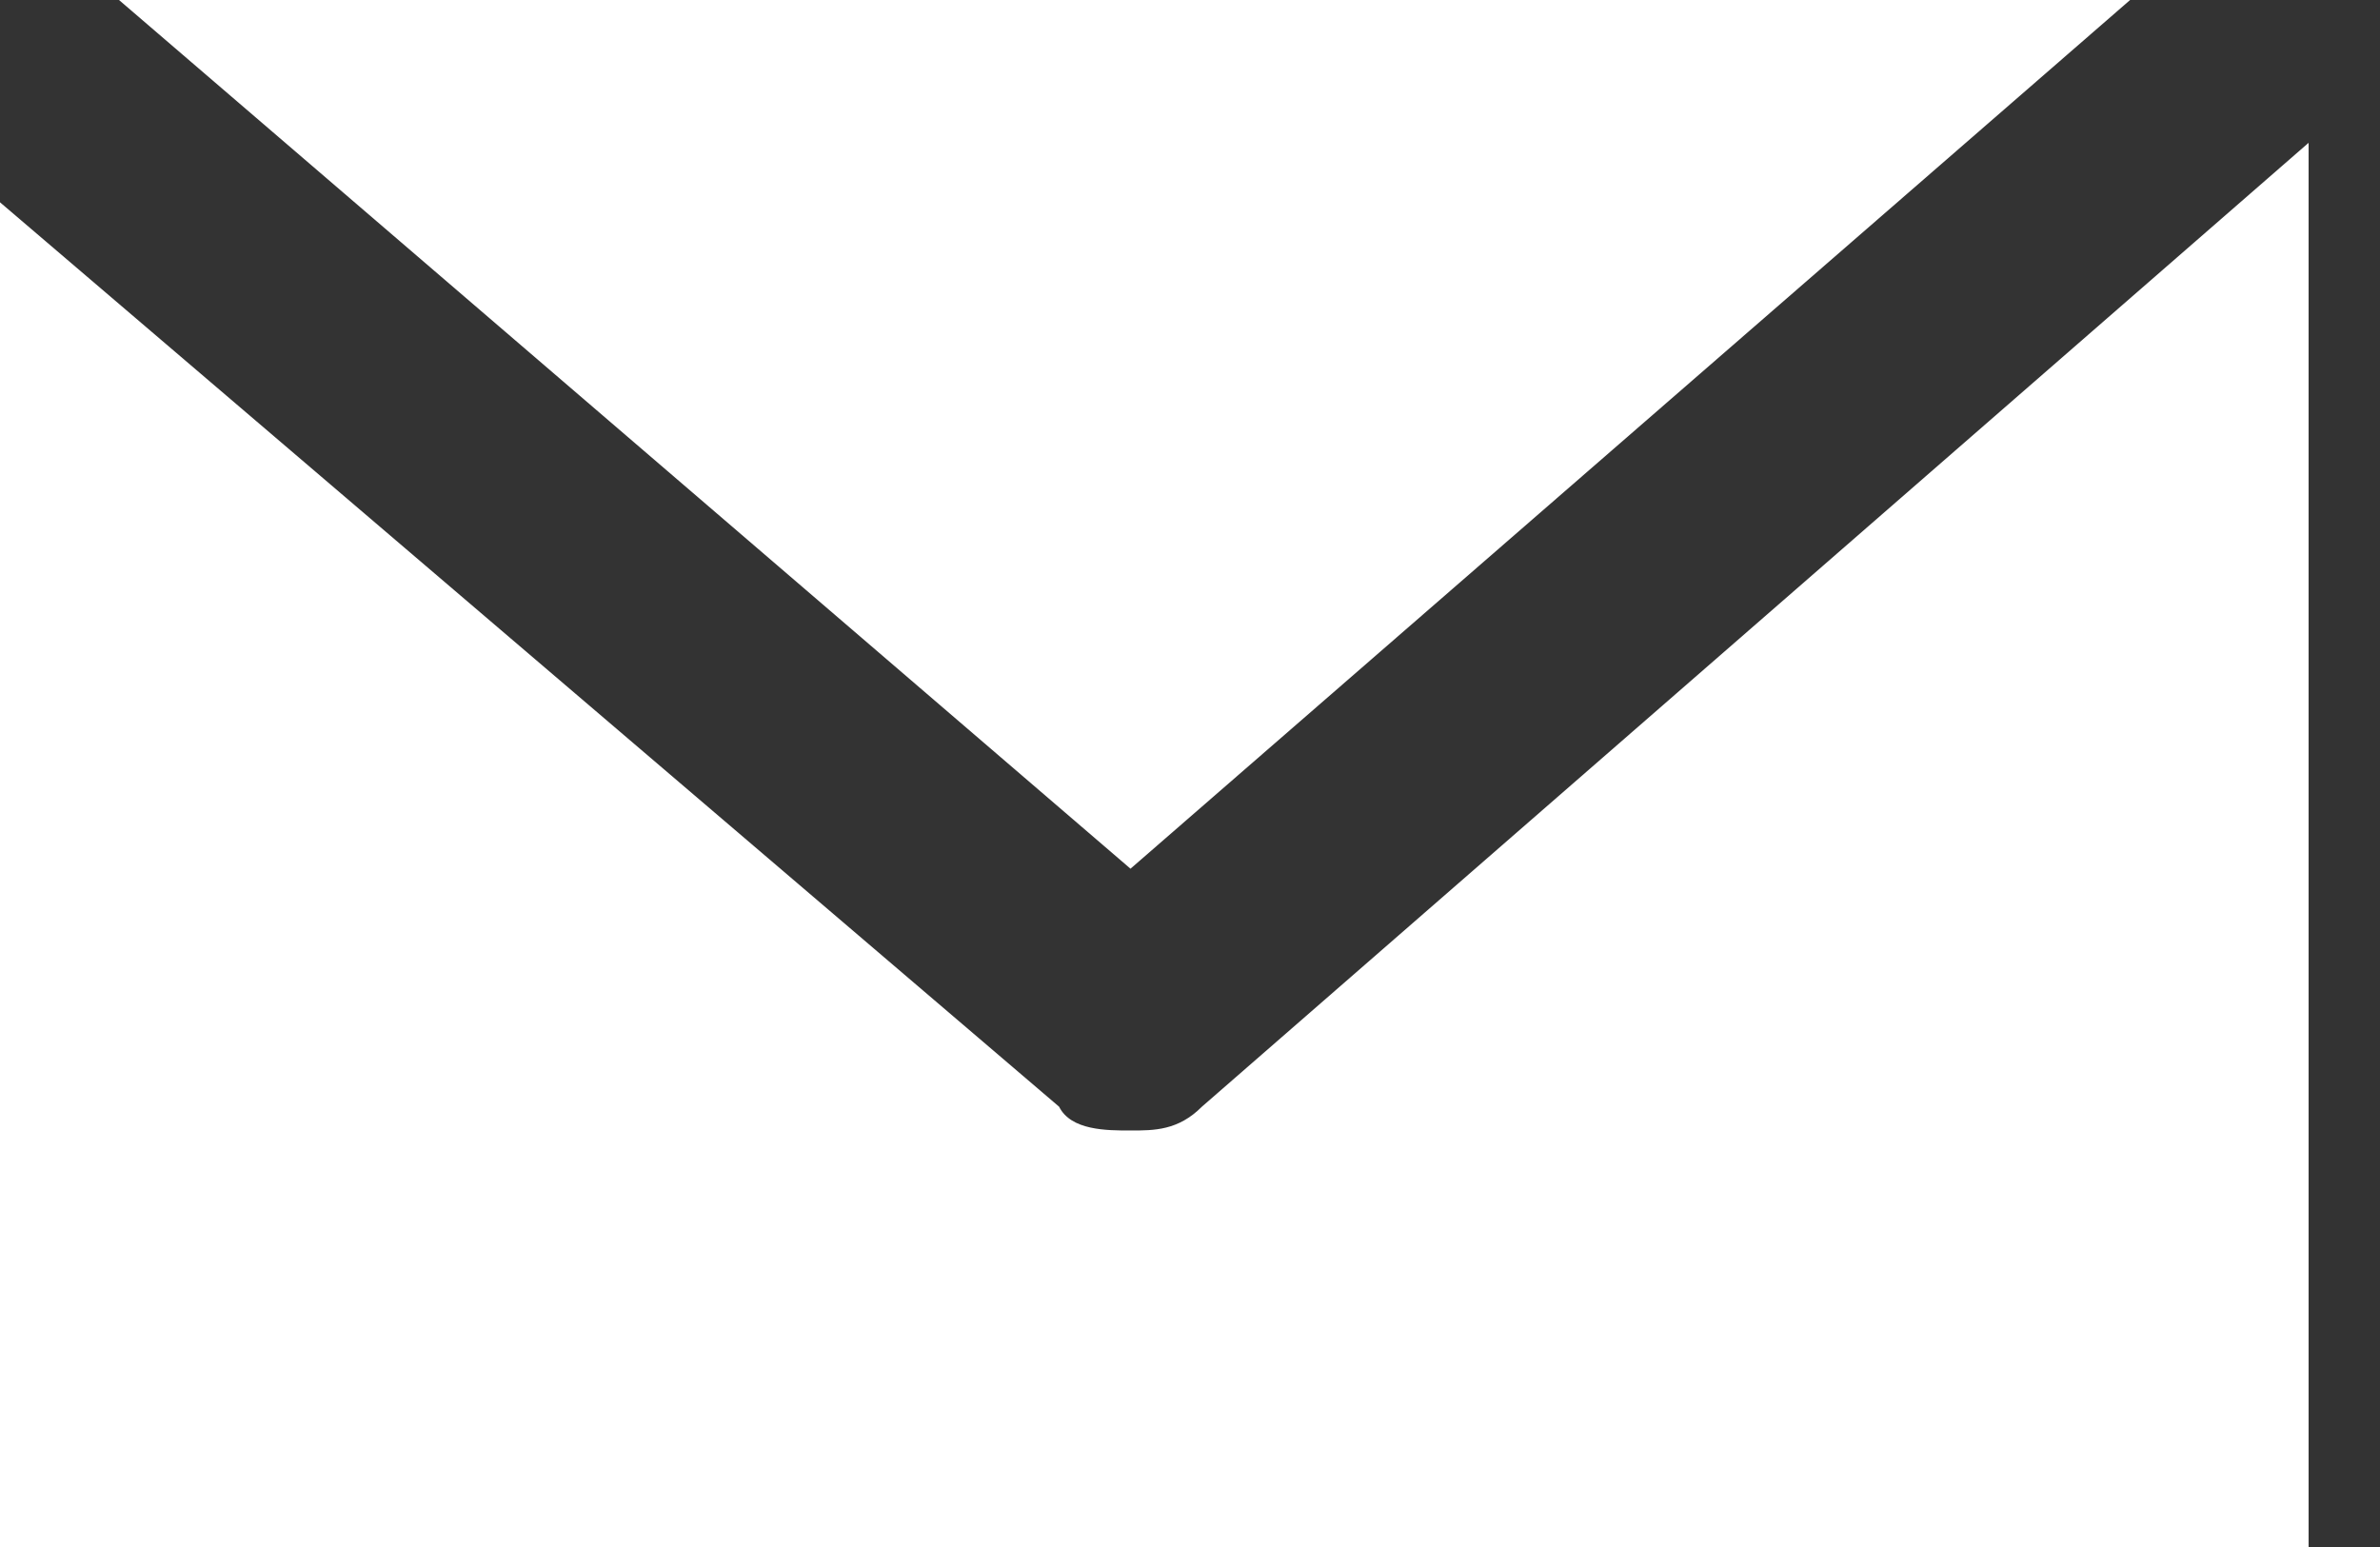
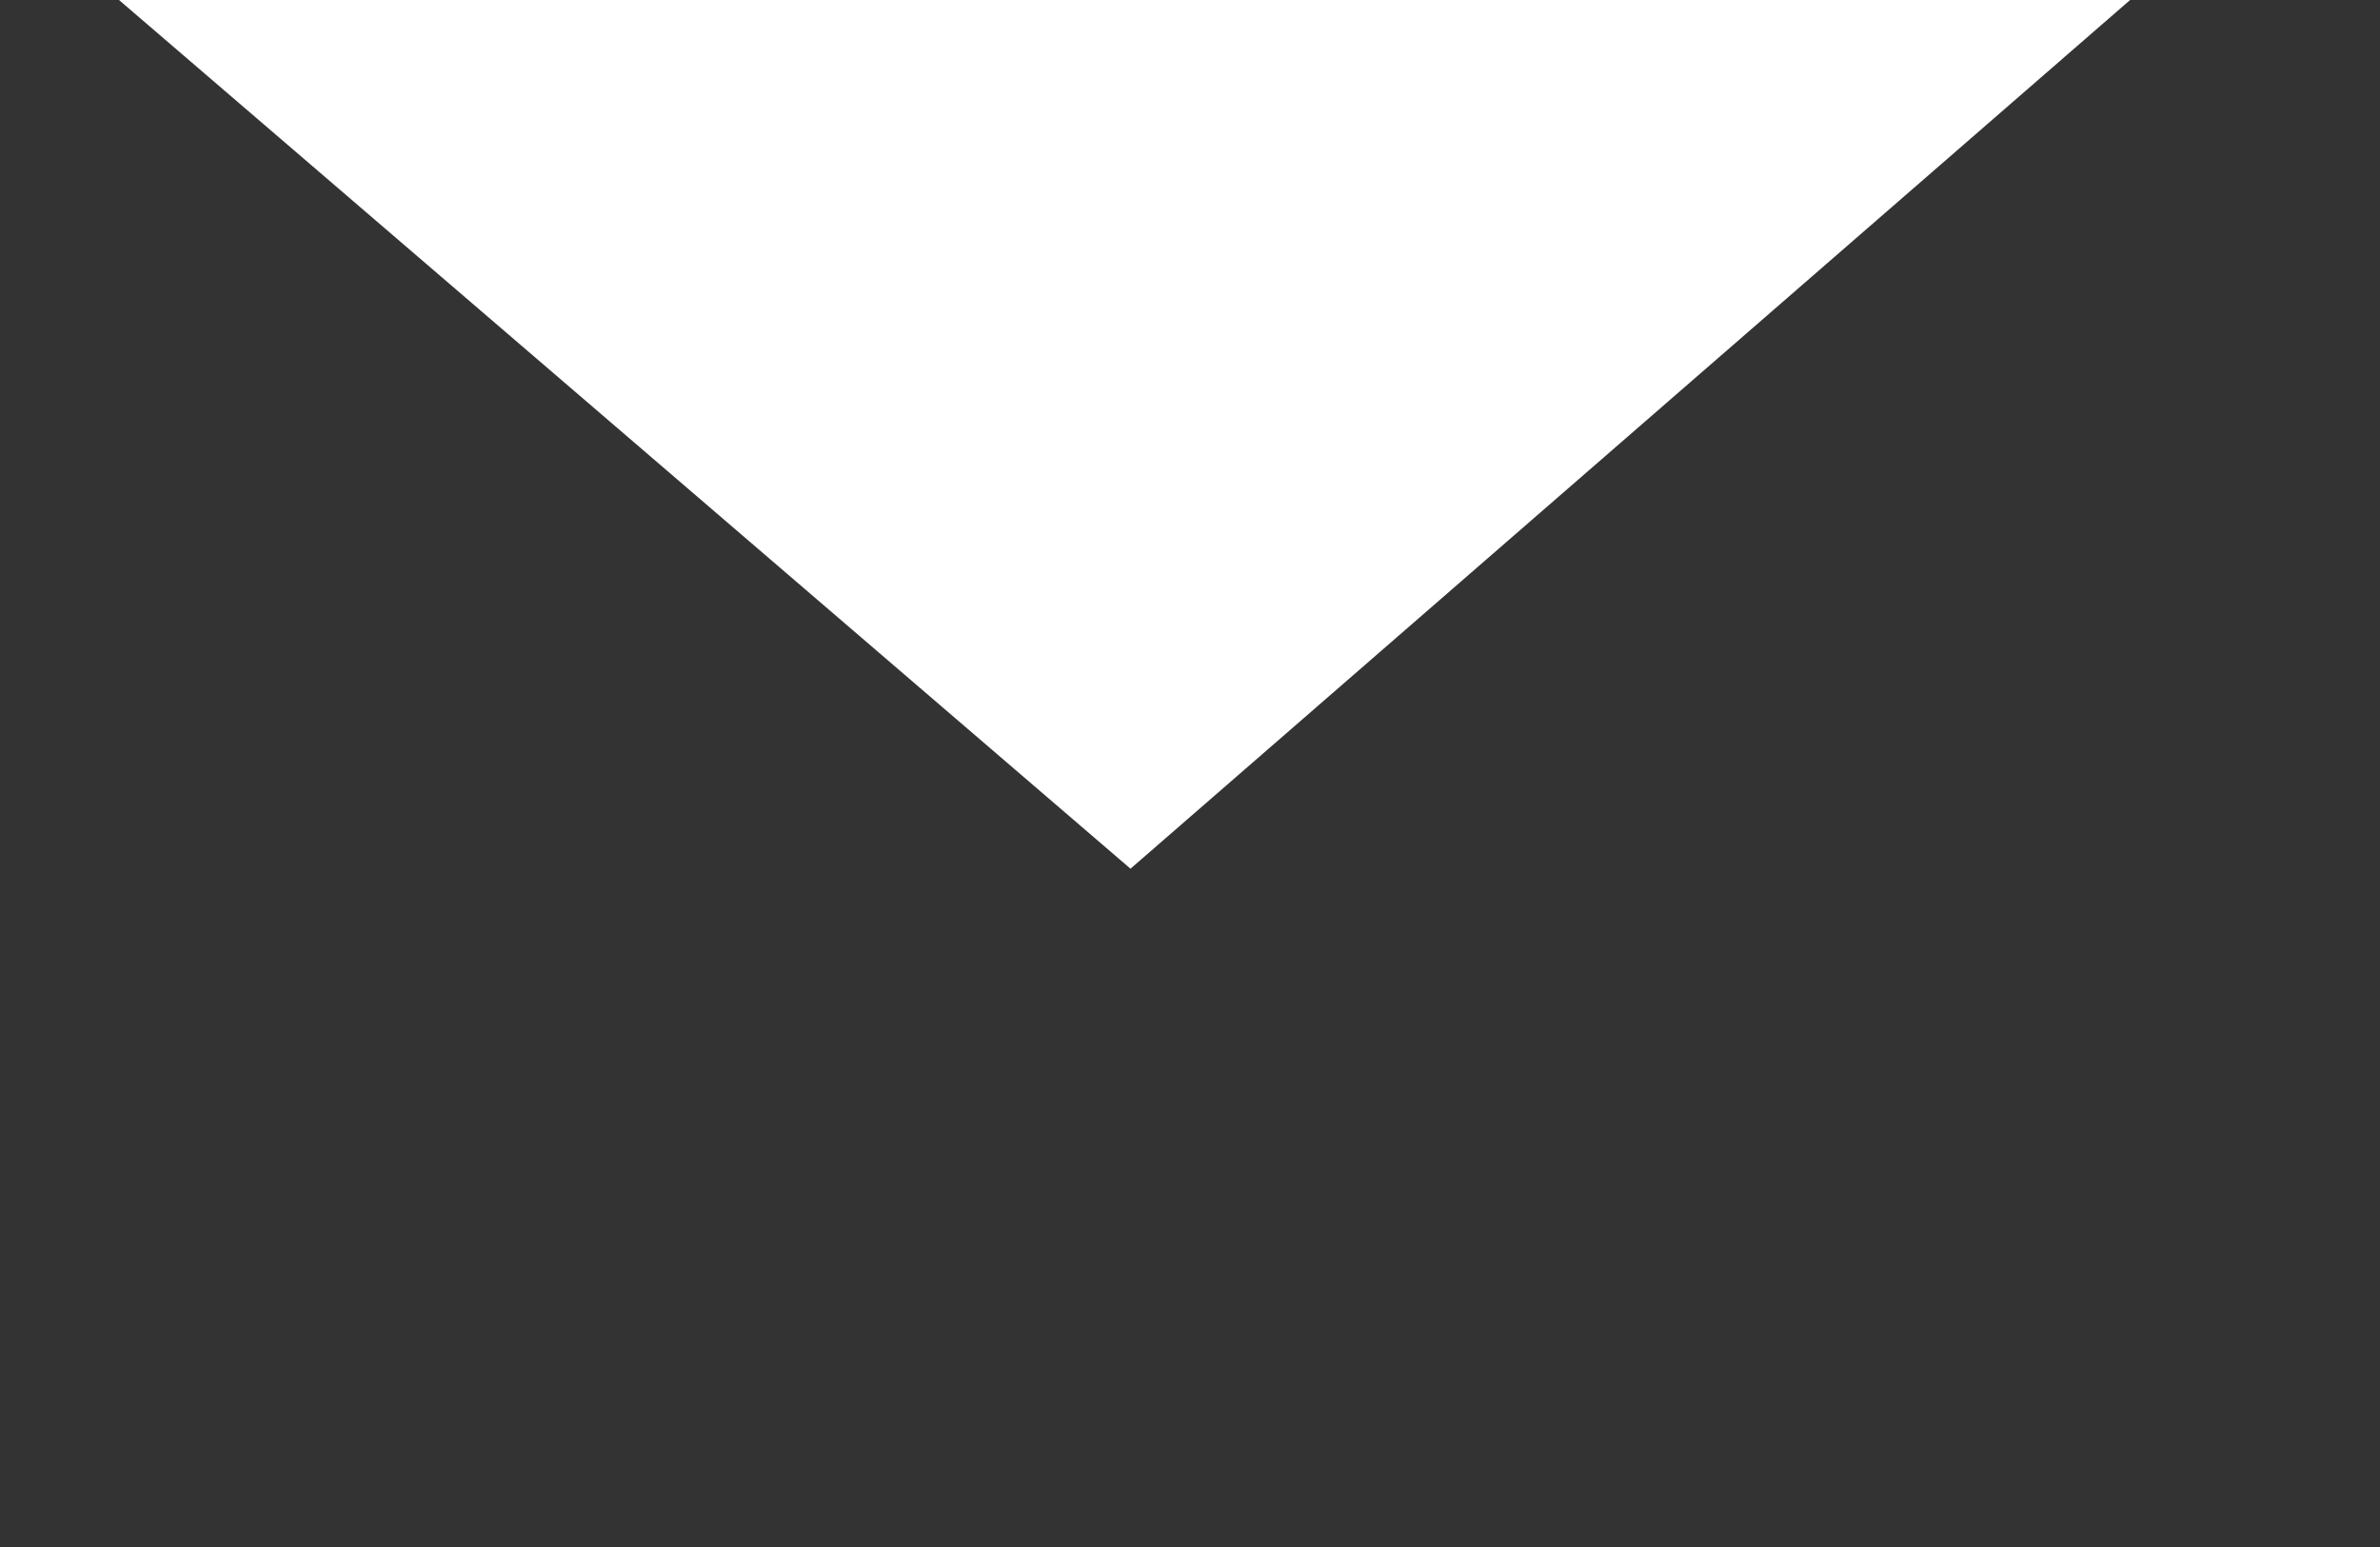
<svg xmlns="http://www.w3.org/2000/svg" version="1.1" id="レイヤー_1" x="0px" y="0px" width="20px" height="13px" viewBox="0 0 20 13" style="enable-background:new 0 0 20 13;" xml:space="preserve">
  <rect x="0" y="0" width="20" height="13" fill="#333333" stroke="none" />
  <style type="text/css">
	.st0{fill:#FFFFFF;}
</style>
  <g>
    <g>
-       <path class="st0" d="M10.1,9.3C9.9,9.5,9.7,9.5,9.5,9.5C9.3,9.5,9,9.5,8.9,9.3L0,1.7v11.3h19.4V1.2L10.1,9.3z" />
      <polygon class="st0" points="17.9,0 1,0 1,0 9.5,7.3   " />
    </g>
  </g>
</svg>